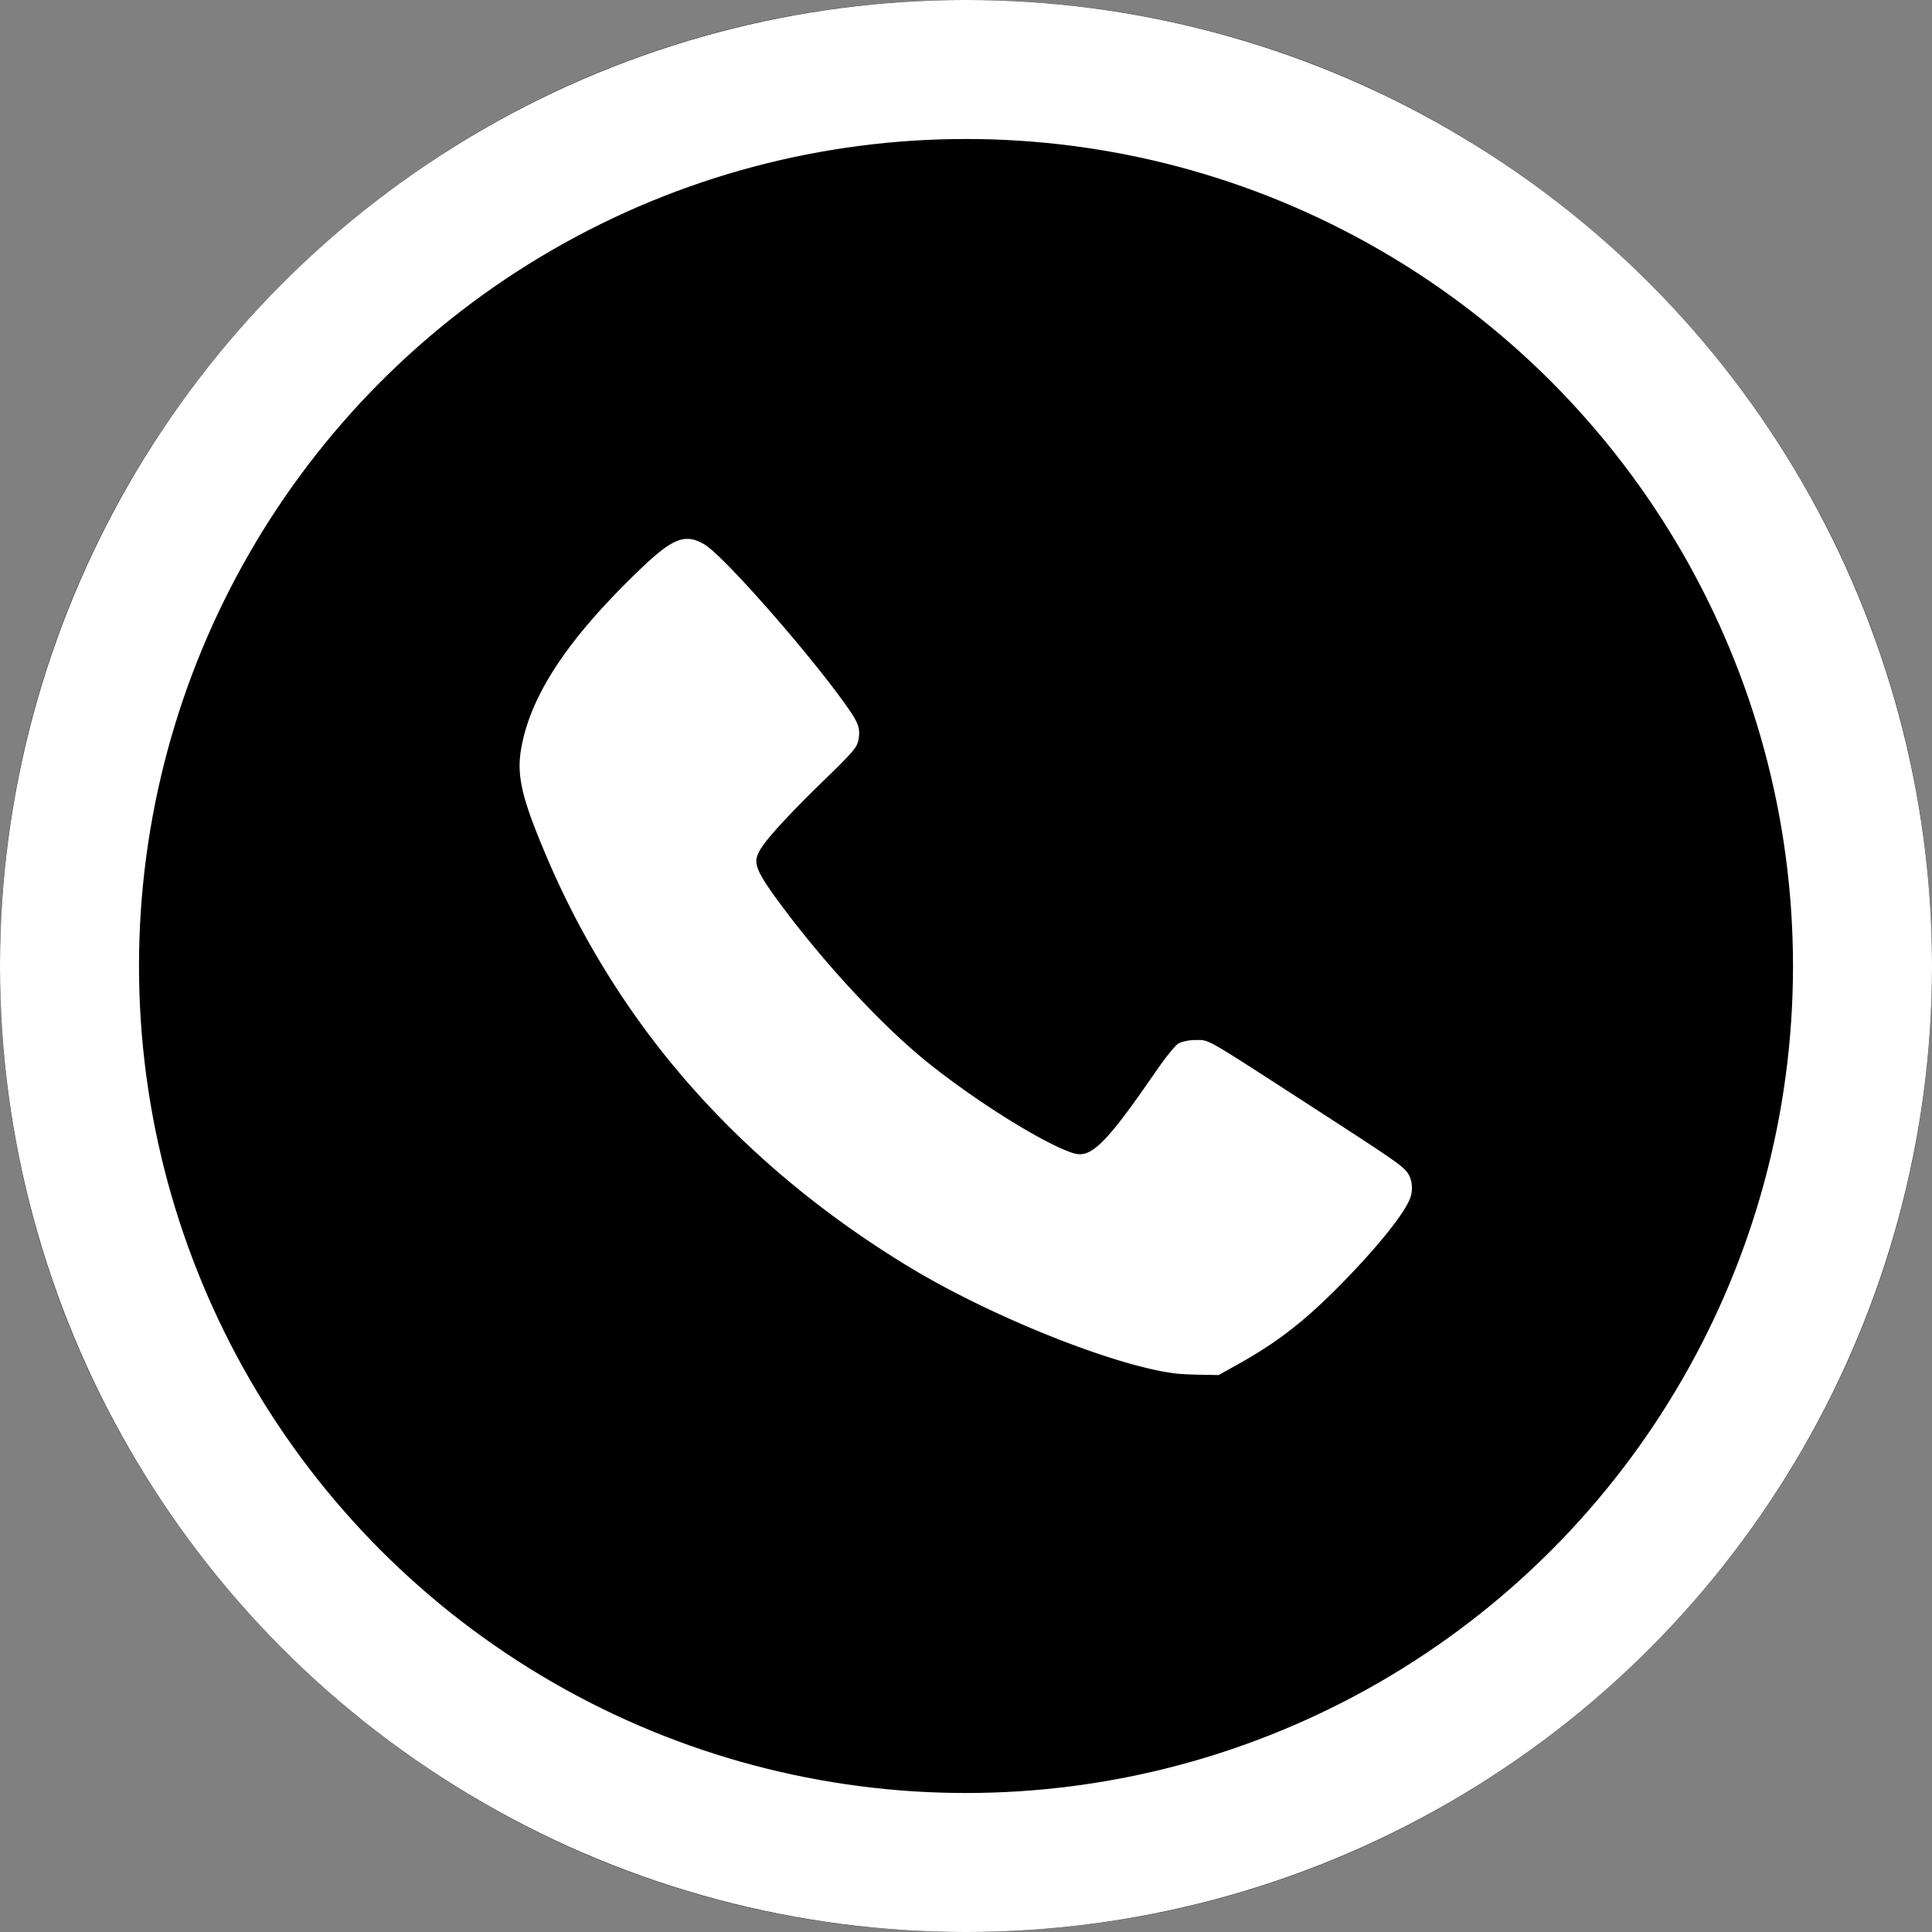
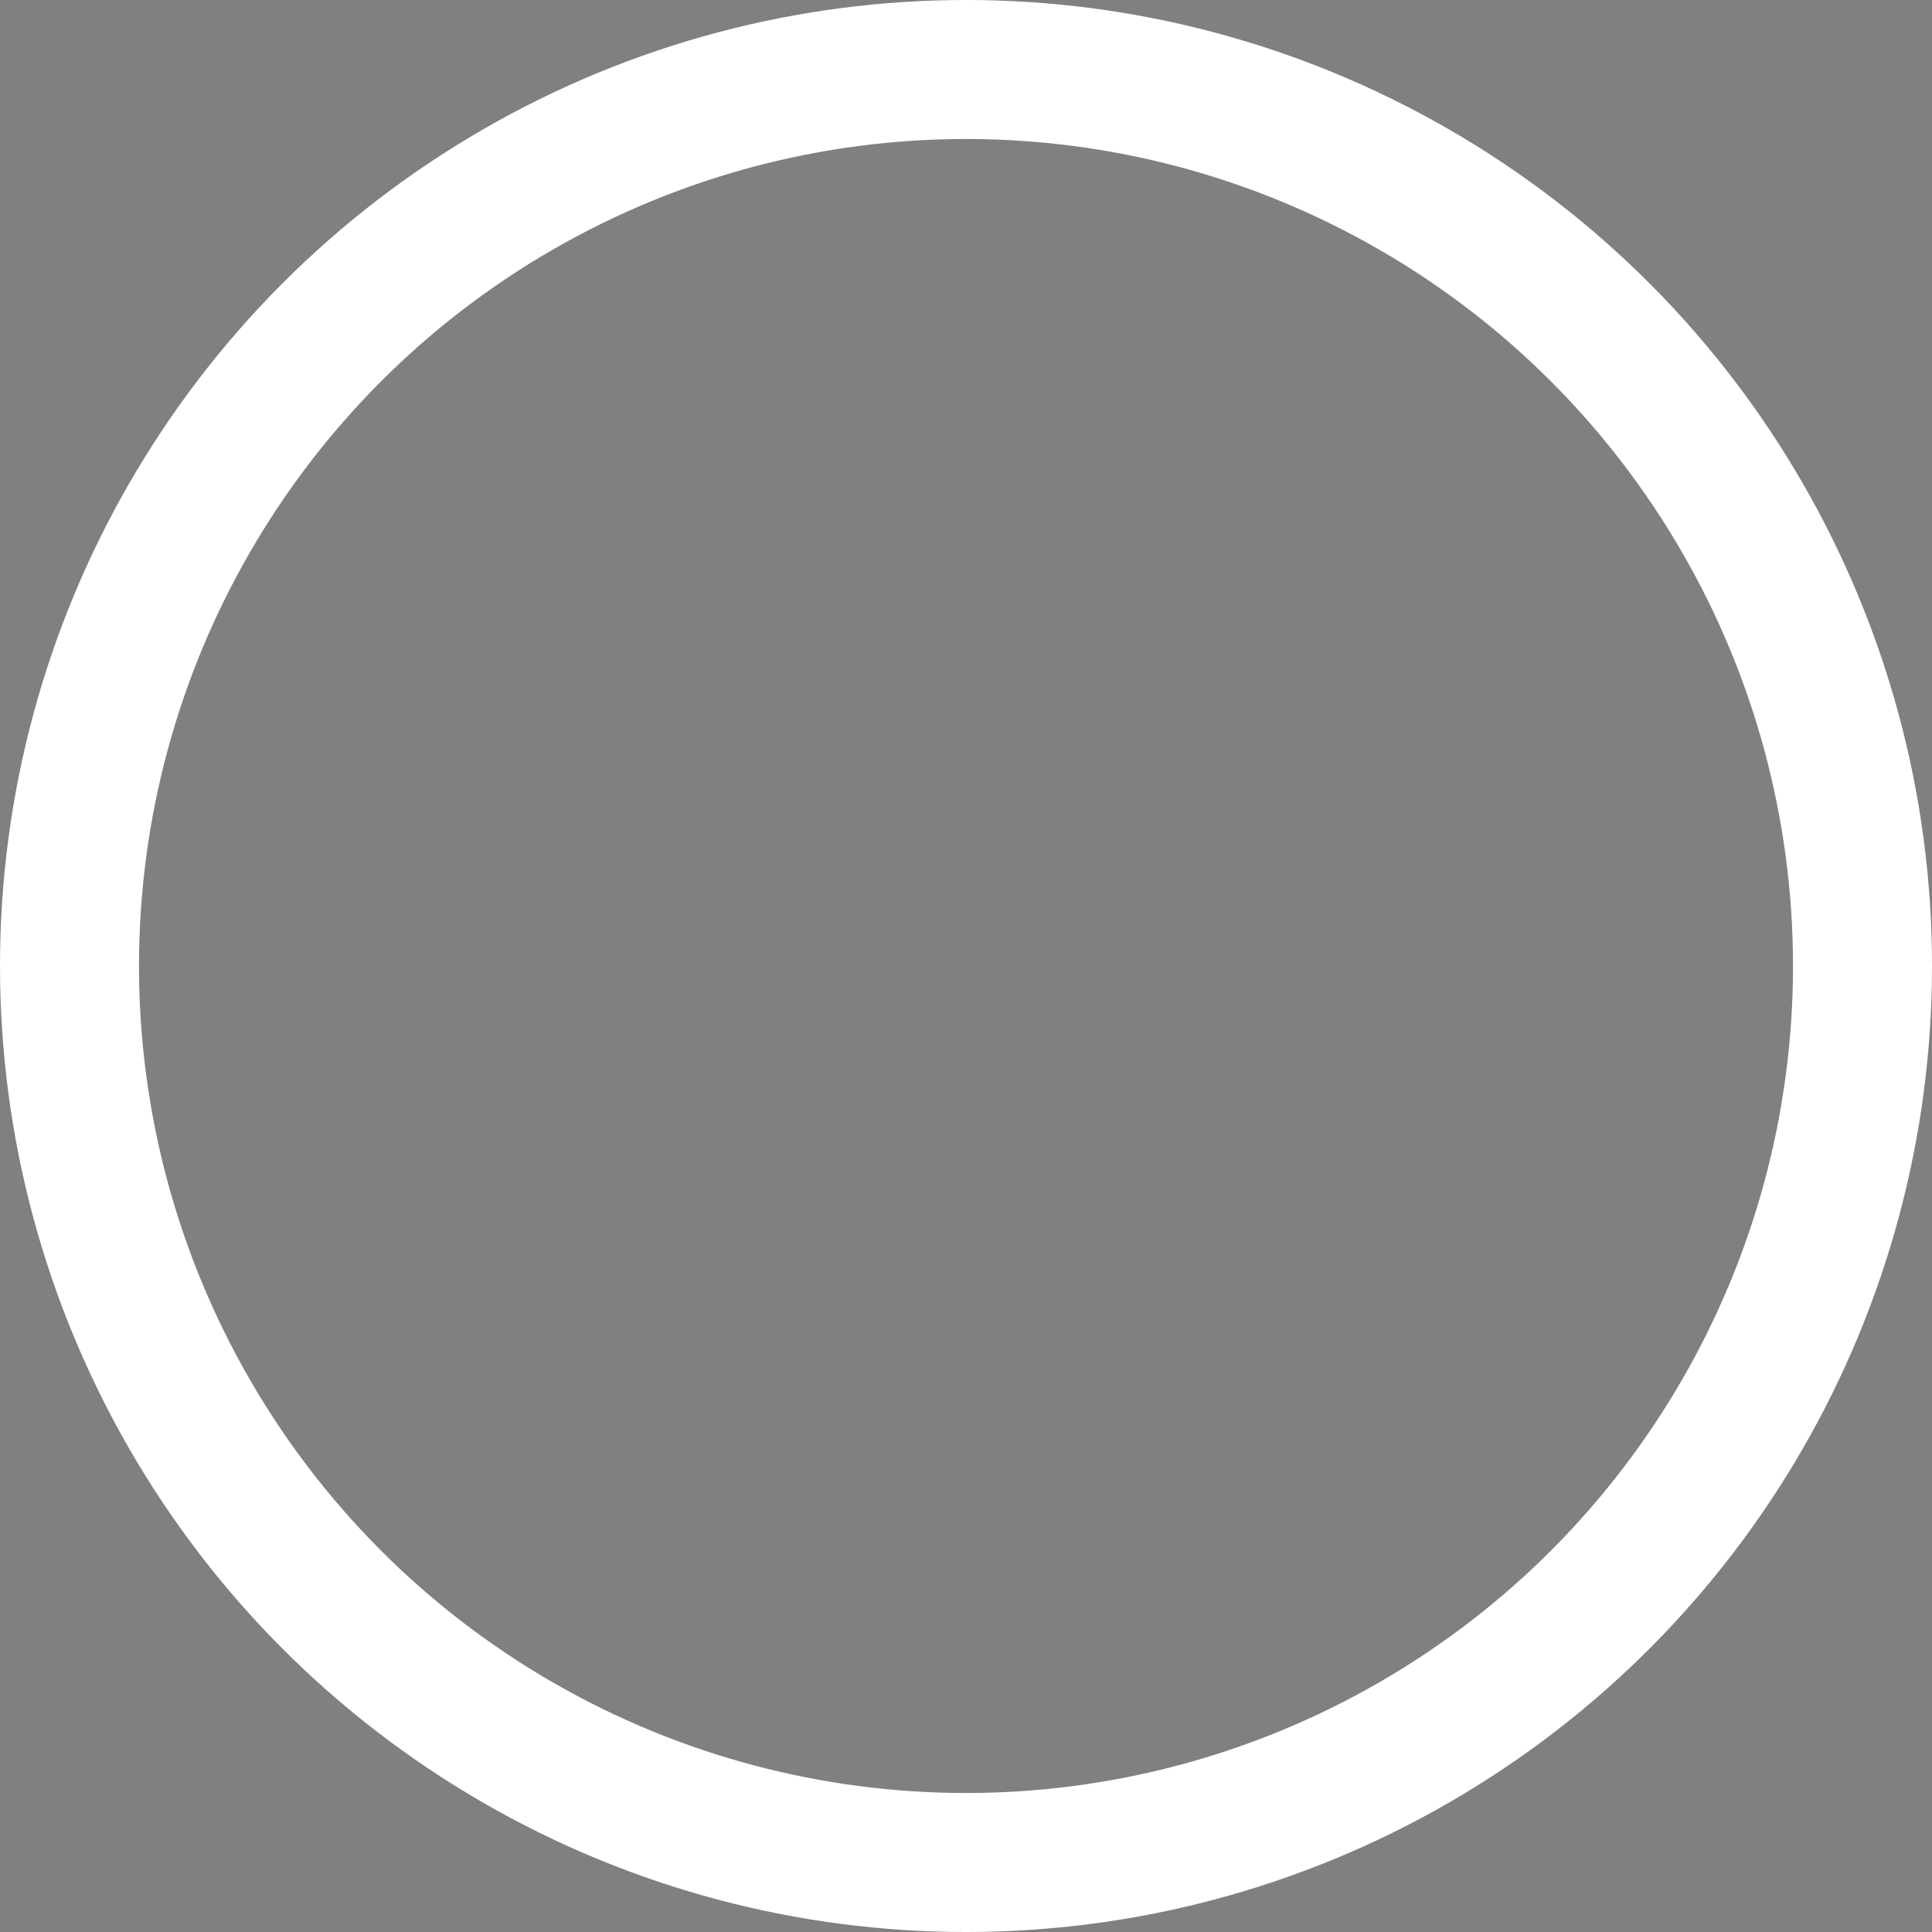
<svg xmlns="http://www.w3.org/2000/svg" width="30" height="30" fill="none" viewBox="0 0 100 100" style="margin-right: 24px;">
  <rect x="0" y="0" width="100" height="100" fill="#808080" stroke="none" />
  <g clip-path="url(#a)">
-     <path fill="#000" fill-rule="evenodd" d="M50 100c27.614 0 50-22.386 50-50S77.614 0 50 0 0 22.386 0 50s22.386 50 50 50ZM32.367 30.362c1.529-1.527 2.313-2.175 2.786-2.302.562-.151 1.052-.02 1.564.42.433.371 1.527 1.491 2.276 2.33 2.2 2.463 4.882 5.826 5.257 6.593.114.232.125.298.106.63-.036.61-.16.801-.977 1.501-1.302 1.117-3.299 3.205-3.997 4.18-.456.64-.47 1.04-.057 1.769.35.62 2.053 2.862 3.253 4.284 2.01 2.38 4.338 4.603 6.6 6.3 1.68 1.261 4.043 2.715 5.625 3.46 1.131.533 1.485.503 2.21-.187.694-.662 1.512-1.73 2.882-3.764.446-.663.879-1.262.962-1.333.253-.214.54-.315.957-.338.267-.014.447.001.592.05.278.095 1.005.55 3.954 2.473a572.45 572.45 0 0 0 3.37 2.184c2.752 1.753 3.057 1.988 3.2 2.466.188.638.03 1.047-.867 2.245-1.114 1.488-2.99 3.497-4.389 4.702-1.135.978-2.594 1.961-4.033 2.718l-.622.327h-.63c-1.836-.002-3.567-.368-6.217-1.315-6.205-2.218-11.707-5.466-16.525-9.753-.904-.804-3.004-2.92-3.786-3.815-2.607-2.983-4.57-5.892-6.266-9.285-1.222-2.445-2.345-5.282-2.534-6.403-.278-1.642.398-3.79 1.915-6.088.907-1.375 1.901-2.562 3.39-4.05Z" clip-rule="evenodd" />
-   </g>
+     </g>
  <defs>
    <clipPath id="a">
      <path fill="#fff" d="M0 0h100v100H0z" />
    </clipPath>
  </defs>
  <circle cx="50" cy="50" r="46.403" style="fill:none;stroke:#fff;stroke-width:7.195;stroke-dasharray:none;stroke-opacity:.998" />
-   <path d="M29.281 34.064c-1.458-.151-4.58-1.39-6.634-2.633-2.583-1.563-4.752-3.494-6.438-5.73a21.125 21.125 0 0 1-2.607-4.553c-.554-1.315-.684-1.862-.59-2.472.192-1.232 1.01-2.544 2.552-4.091 1.131-1.135 1.412-1.282 1.902-.995.445.261 2.478 2.563 3.435 3.89.353.49.403.606.365.856-.03.2-.08.258-.919 1.077-.891.87-1.41 1.444-1.552 1.722-.17.331-.075.557.627 1.492 1.07 1.425 2.434 2.89 3.507 3.768 1.2.98 2.952 2.08 3.703 2.324.495.16.865-.19 2.111-2 .274-.397.514-.696.59-.736a1.07 1.07 0 0 1 .39-.067c.309 0 .155-.089 2.807 1.626 1.977 1.279 2.234 1.455 2.37 1.62.12.147.148.407.063.61-.165.396-.844 1.23-1.723 2.12-.893.902-1.559 1.416-2.547 1.964l-.43.24-.41-.008a9.698 9.698 0 0 1-.572-.024z" style="fill:#fff;stroke:#fff;stroke-width:.145;stroke-dasharray:none;stroke-opacity:.998" transform="scale(2.083)" />
</svg>